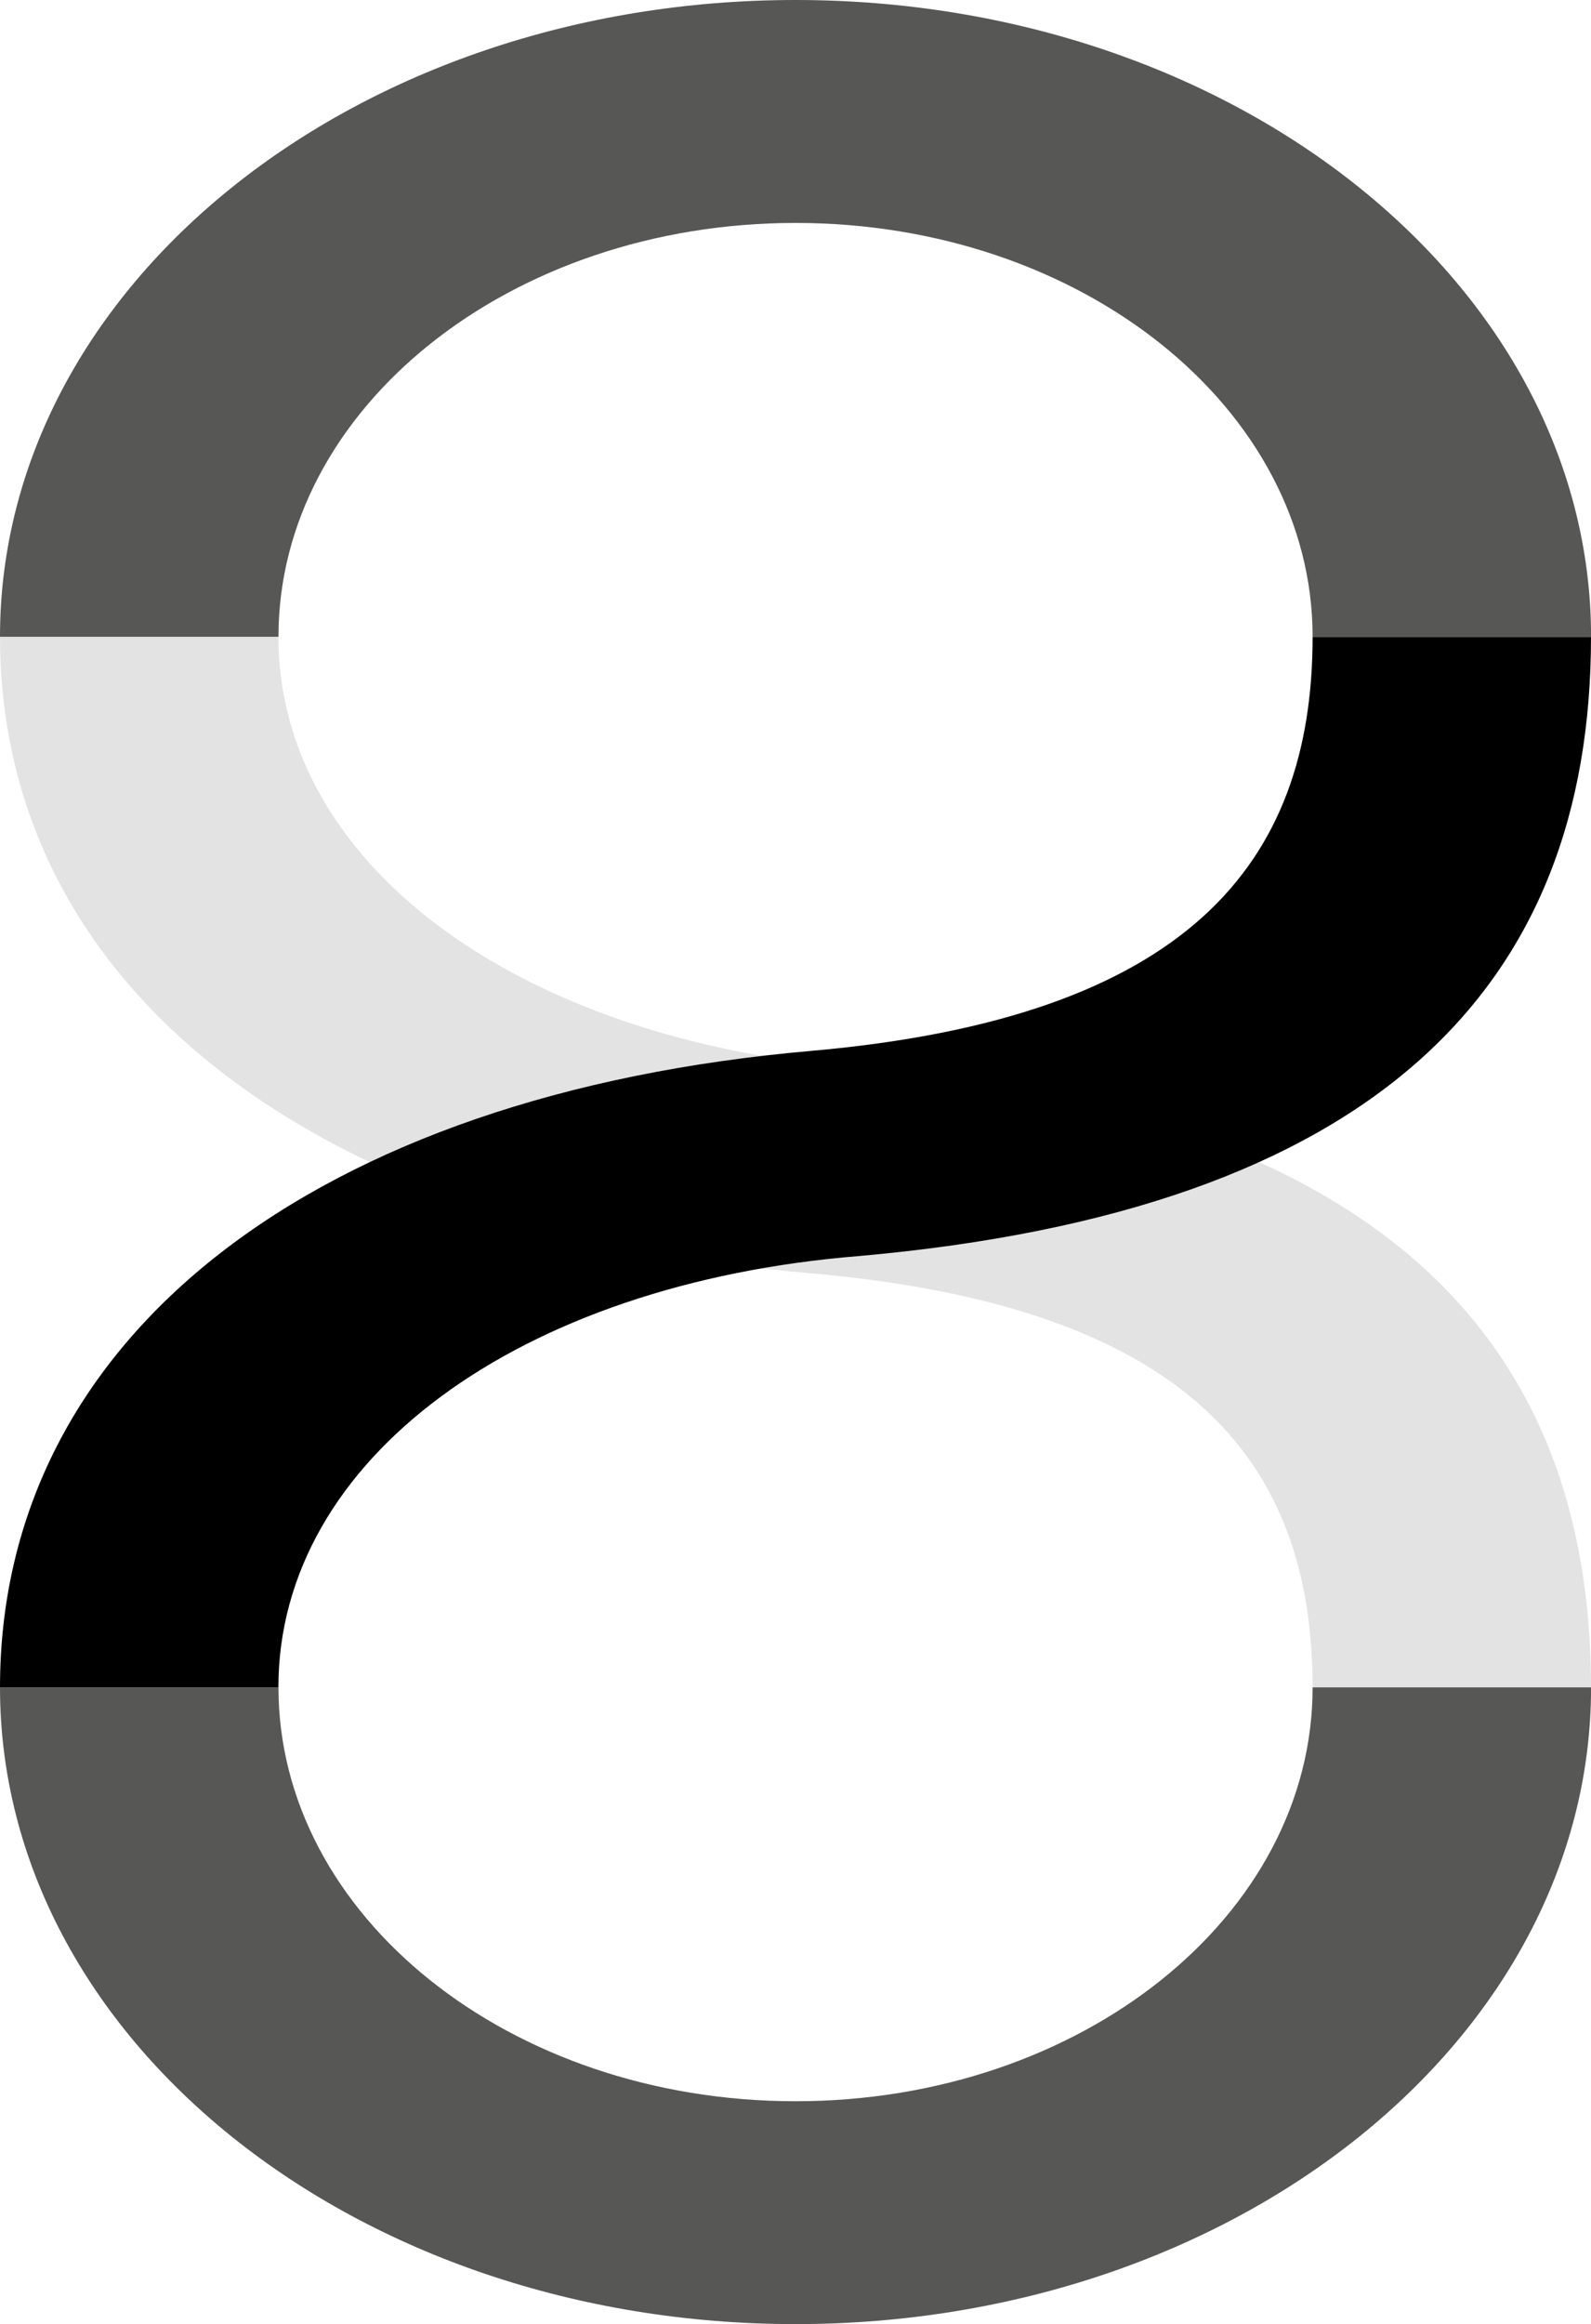
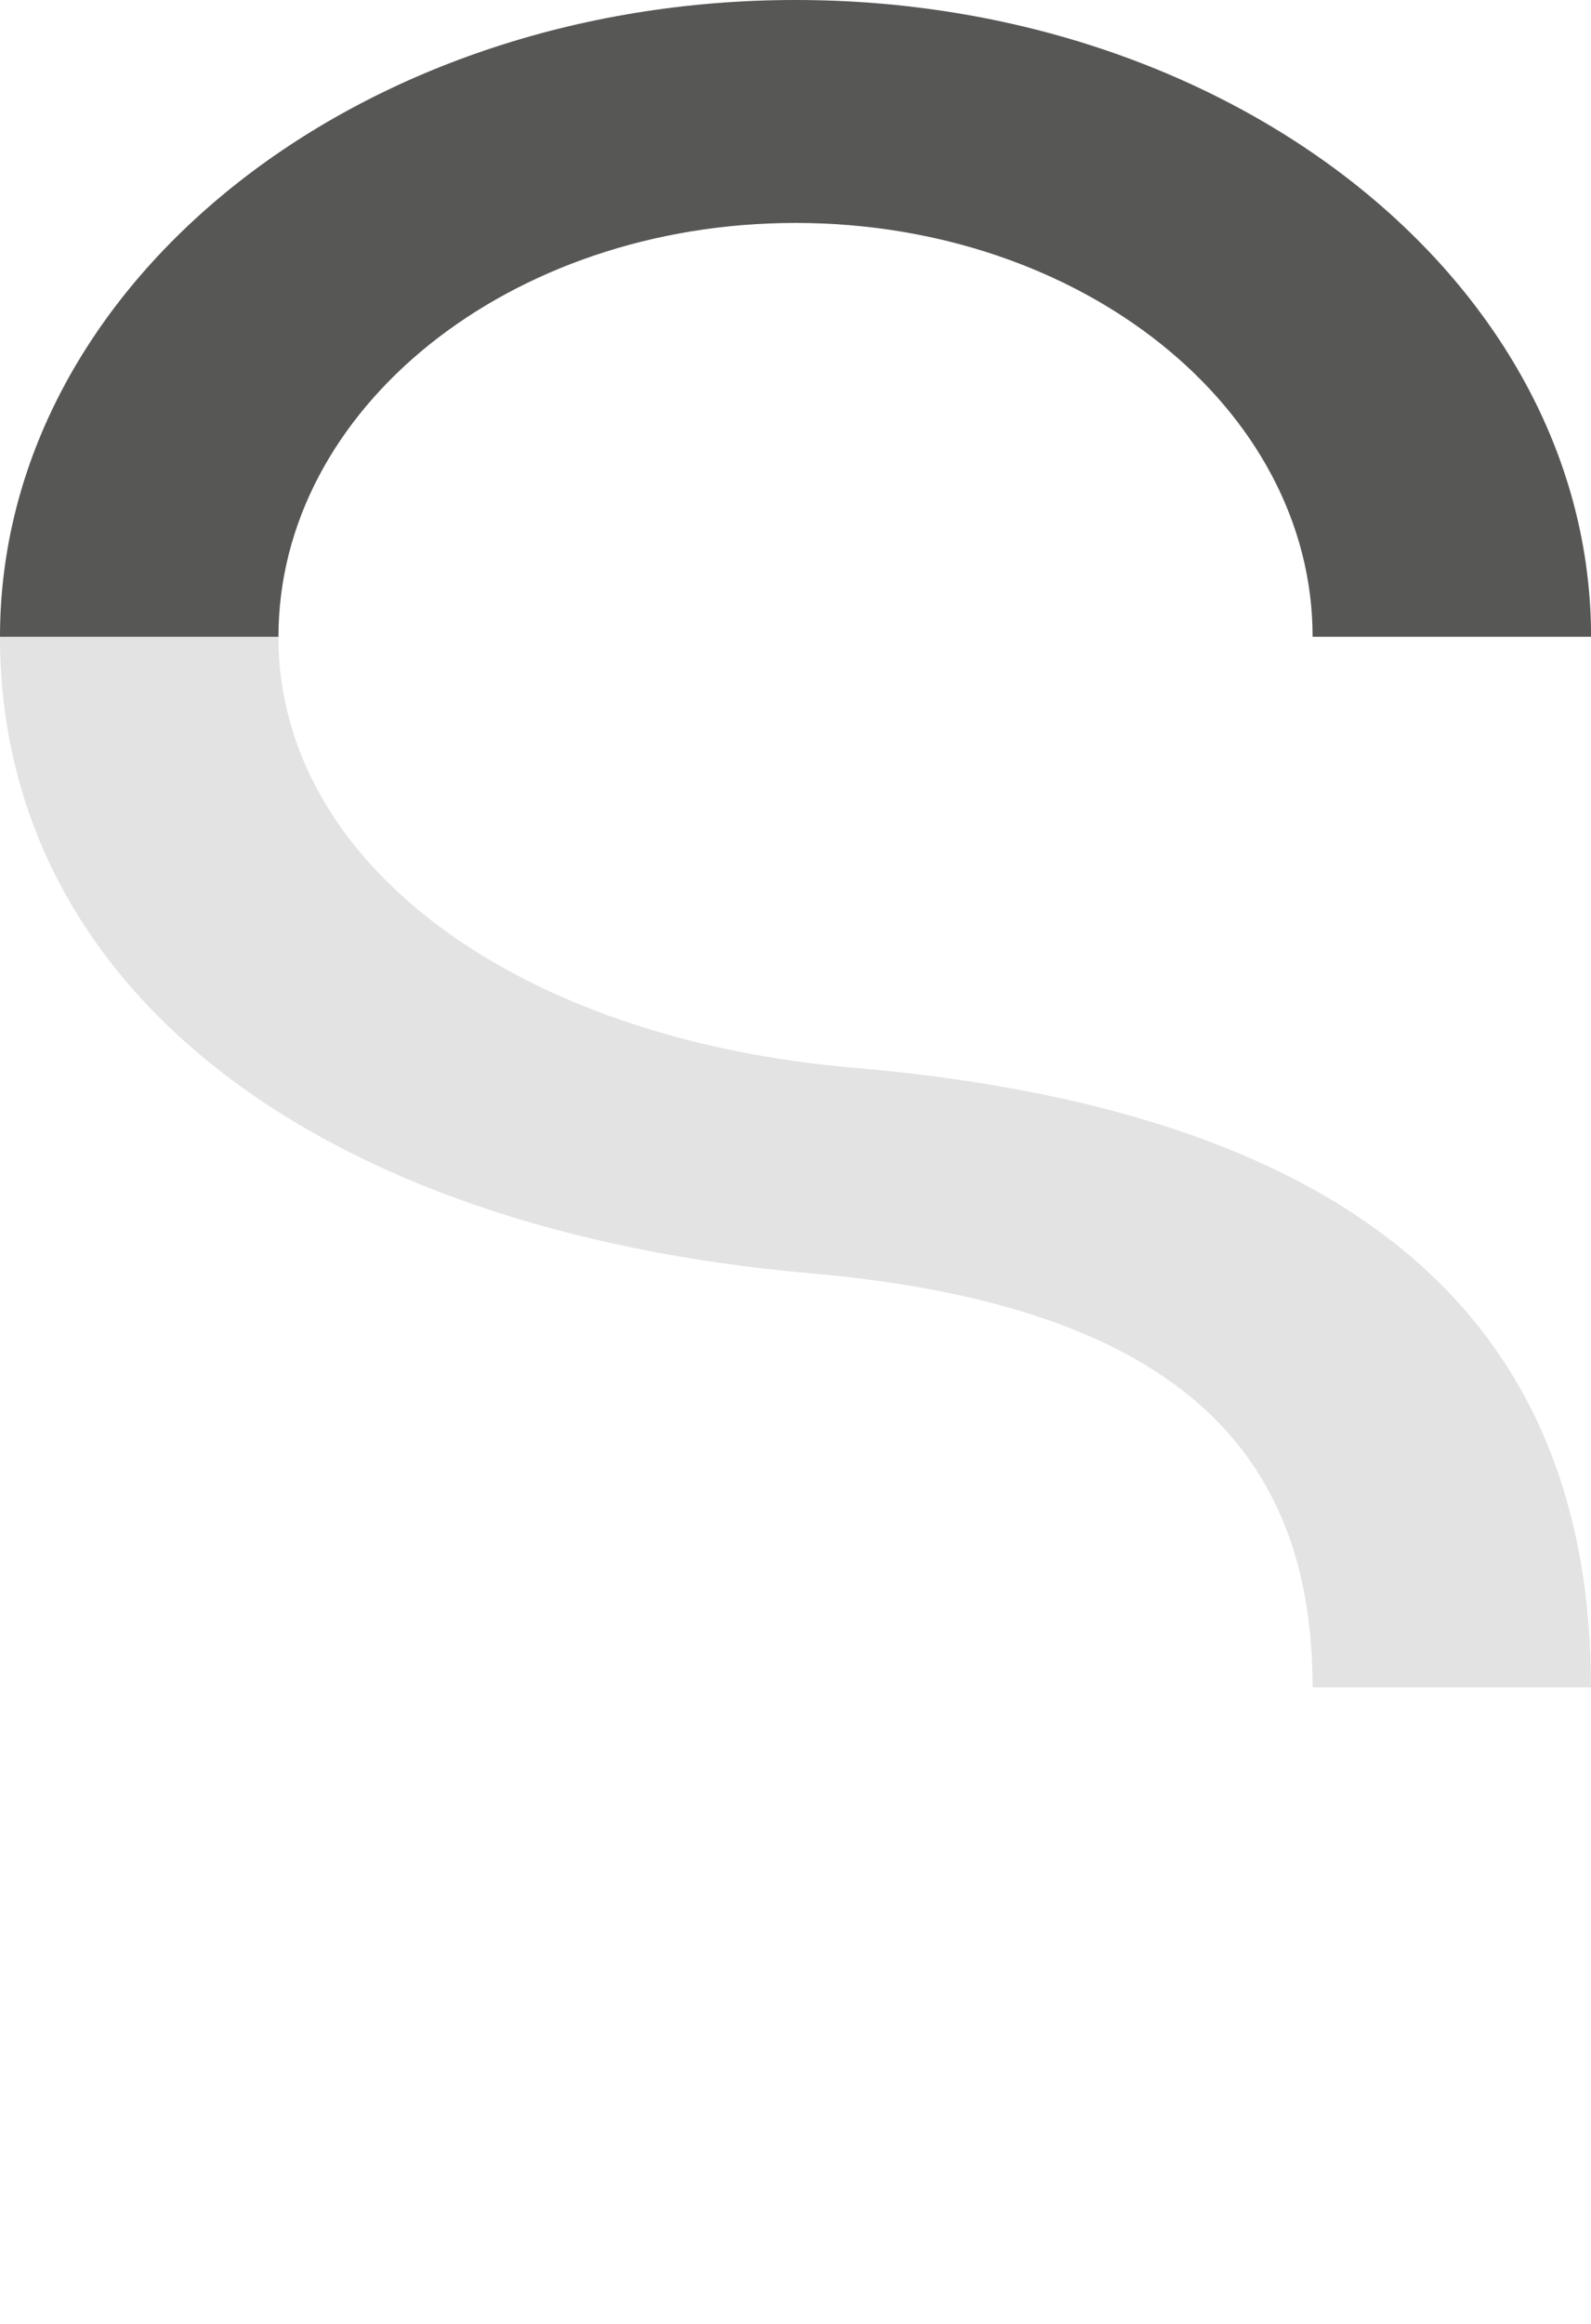
<svg xmlns="http://www.w3.org/2000/svg" version="1.1" id="Calque_1" x="0px" y="0px" viewBox="0 0 226.77 331.1" style="enable-background:new 0 0 226.77 331.1;" xml:space="preserve">
  <style type="text/css">
	.st0{fill:#E3E3E3;}
	.st1{fill:#575756;}
</style>
  <g>
    <g>
      <path class="st0" d="M226.77,240.39c0-50.1-30.86-81.68-104.32-88.21l0,0c-48.44-3.9-82.77-28.9-82.77-61.46H0    c0,50.1,45.01,84.56,115.76,90.7c53.25,4.72,71.33,26.41,71.33,58.97H226.77z" />
-       <path d="M226.77,90.73c0,50.1-30.86,81.68-104.32,88.21h0c-48.44,3.9-82.77,28.9-82.77,61.46H0c0-50.1,45.01-84.56,115.76-90.7    c53.25-4.72,71.33-26.41,71.33-58.97H226.77z" />
    </g>
-     <path class="st1" d="M187.09,240.39c0,32.56-33,58.96-73.7,58.96c-40.7,0-73.7-26.4-73.7-58.96H0c0,50.1,50.76,90.71,113.39,90.71   c62.62,0,113.39-40.61,113.39-90.71H187.09z" />
    <path class="st1" d="M39.69,90.72c0-32.56,33-58.96,73.7-58.96c40.7,0,73.7,26.4,73.7,58.96h39.69C226.77,40.63,176.01,0,113.39,0   C50.76,0,0,40.63,0,90.72H39.69z" />
  </g>
</svg>